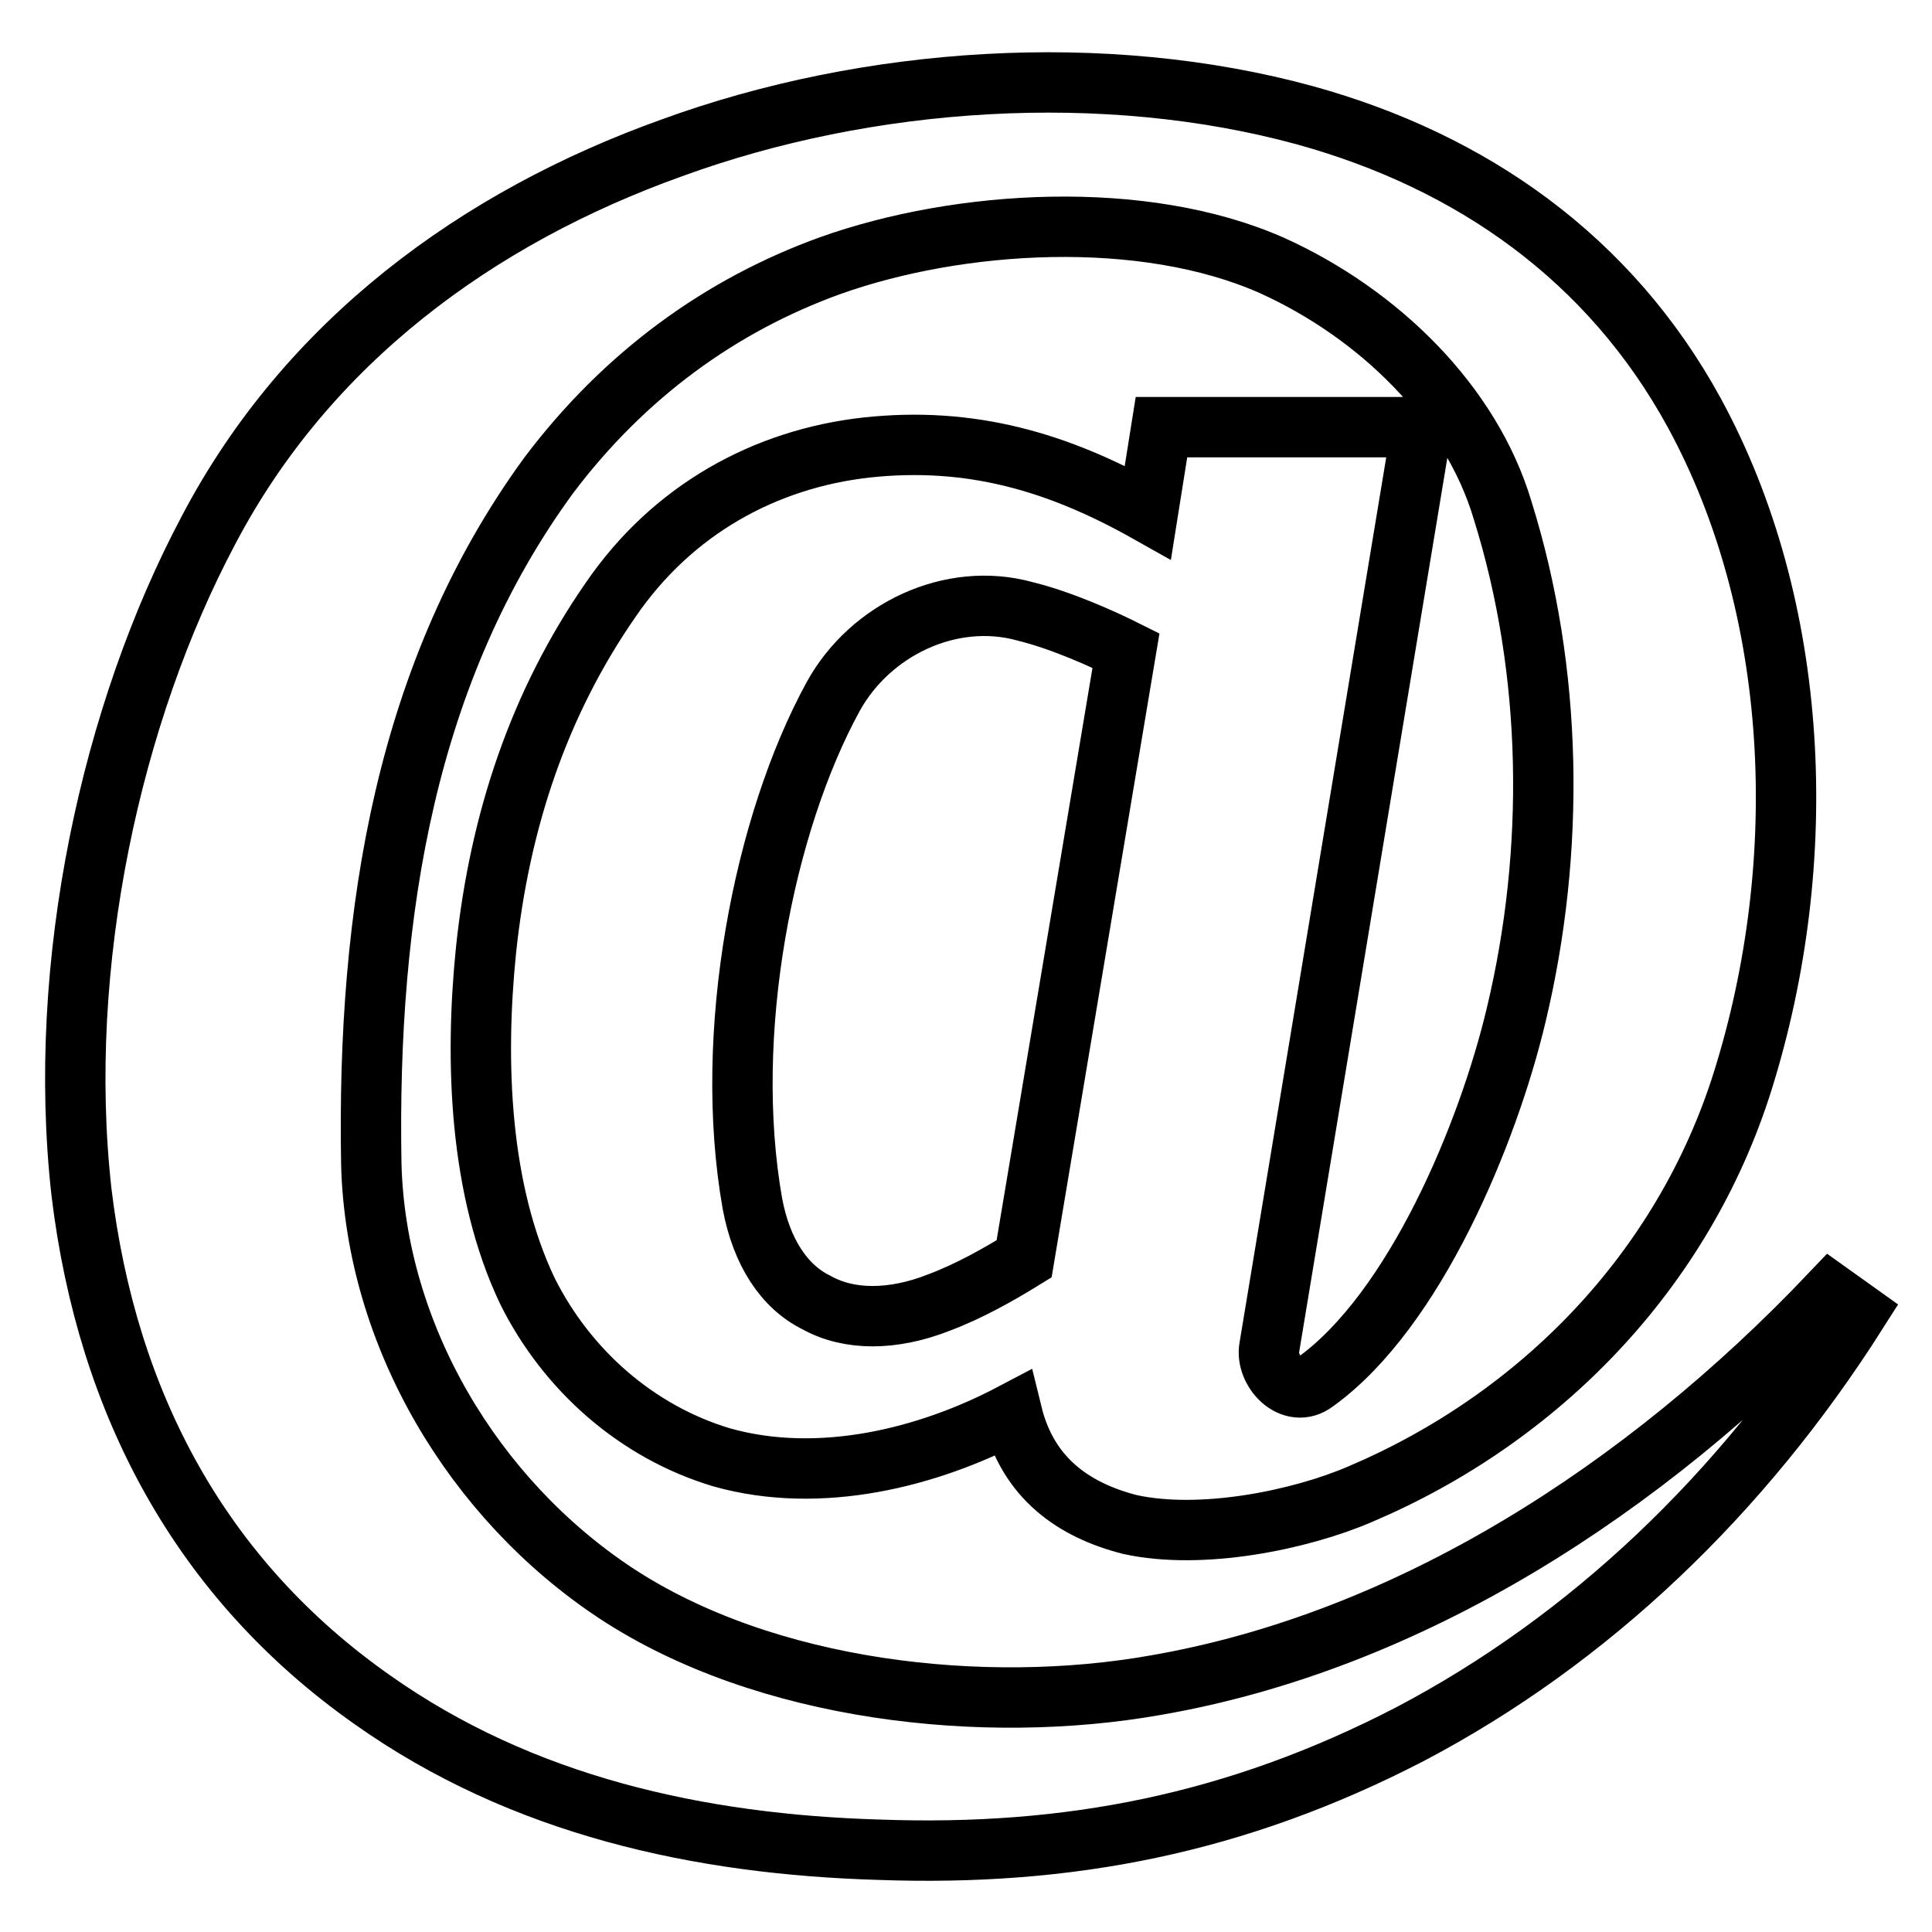
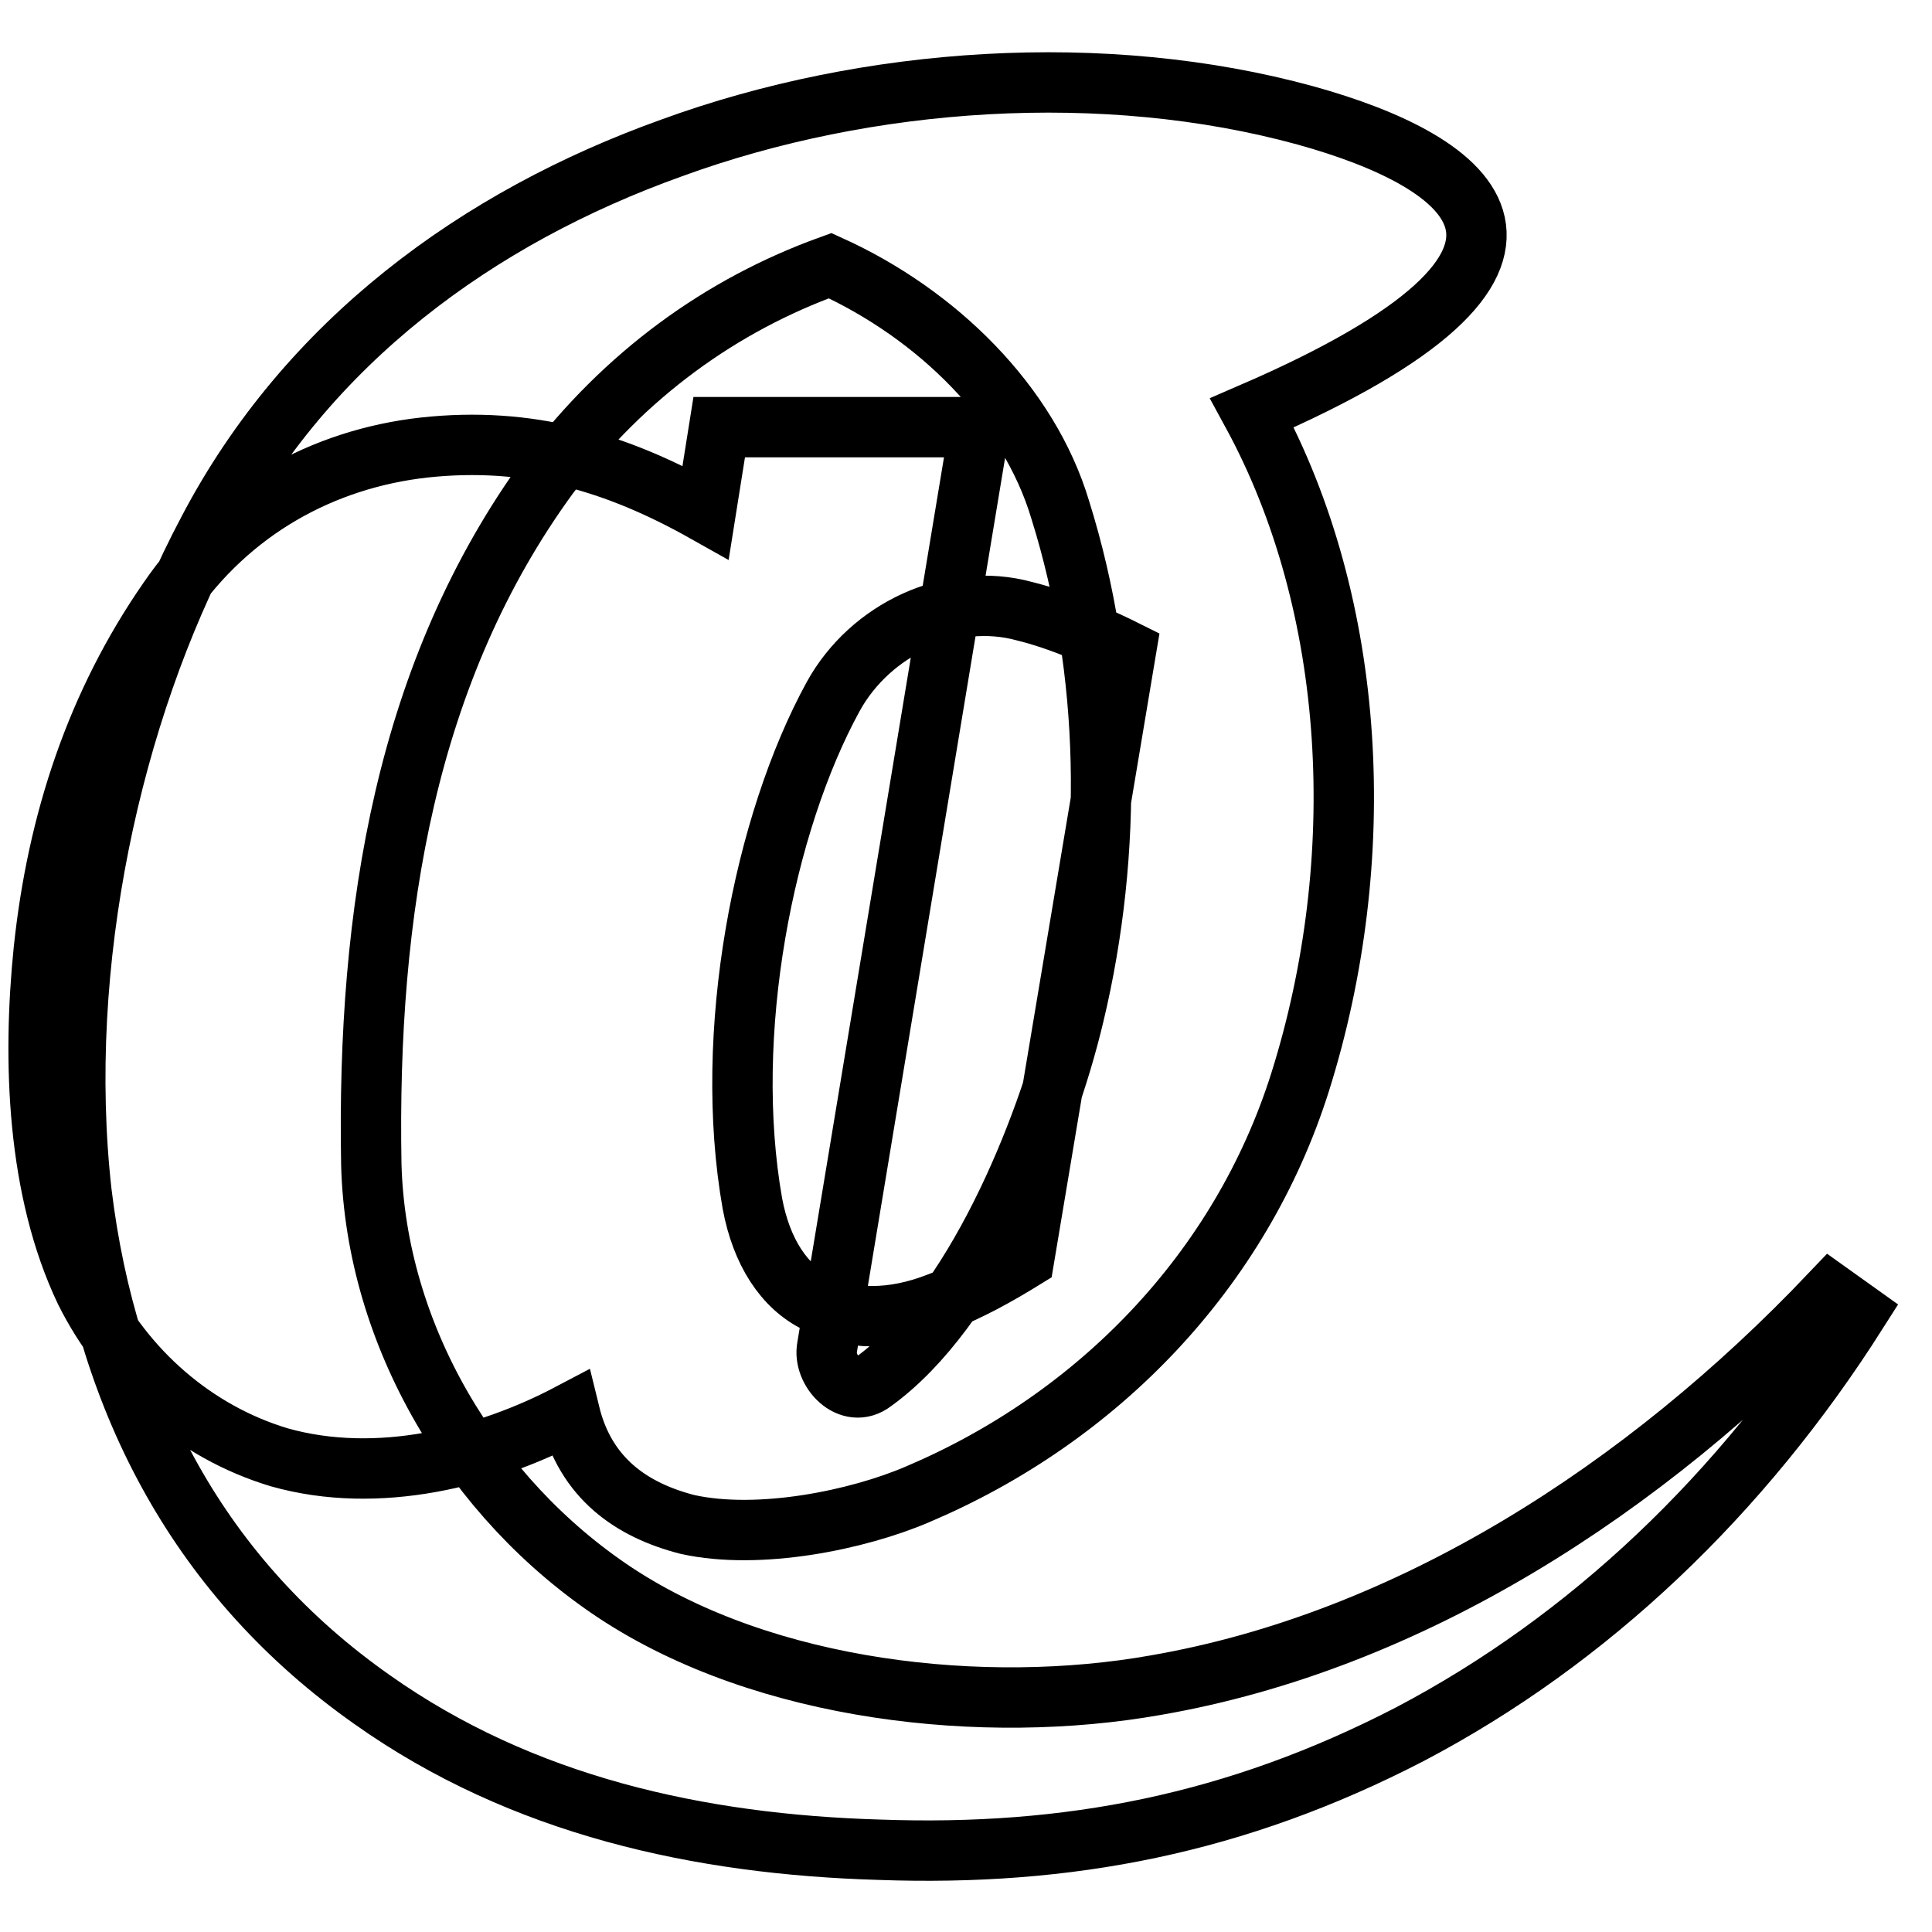
<svg xmlns="http://www.w3.org/2000/svg" version="1.1" x="0px" y="0px" viewBox="0 0 256 256" enable-background="new 0 0 256 256" xml:space="preserve">
  <g>
-     <path stroke-width="8" fill-opacity="0" stroke="#000000" d="M242.6,171.4c-24.7,26-55.9,46.1-89.5,51.9c-22.6,4-51.6,0.9-71.5-12.2c-18.9-12.5-31.8-34.2-32.4-56.8 c-0.6-33.6,4.6-65.4,23.5-91.3c10.1-13.4,22.9-22.6,37.3-27.8c17.1-6.1,41.5-7.6,58.6,0c14.1,6.4,26.3,18.3,30.5,32.4 c6.7,21.4,7,45.2,1.8,66.9c-3.7,15.6-13.4,39.1-26.6,48.6c-3.1,2.4-6.7-1.5-6.1-4.6l20.2-121.9h-34.5l-1.8,11.3 c-11.9-6.7-23.5-10.1-37.3-8.6c-13.4,1.5-25.7,8.2-33.9,20.2c-9.5,13.7-14.7,29.3-16.5,46.4c-1.5,14.7-0.9,31.8,5.5,45.2 c5.2,10.4,14.4,18.6,25.7,22c13.1,3.7,27.5,0,38.5-5.8c2.1,8.6,8.2,12.8,15.6,14.7c9.5,2.1,22.6-0.6,30.5-4 c23.8-10.1,42.8-29.6,50.7-54.7c9.2-29.3,7.6-62.9-6.4-88.6C213.3,34.2,195,21.4,173,15.3c-26.6-7.3-58-5.2-84,4.3 c-25.7,9.2-48.3,25.7-61.4,50.7c-12.8,24.1-20.2,57.4-16.8,87.7c3.4,28.1,15.9,51.3,38.5,67.2c19.9,14.1,43.4,19.2,67.2,19.9 c25,0.9,47.3-3.4,70.3-15.3c23.8-12.5,44-31.8,59.3-55.9L242.6,171.4z M135.7,166.8c-3.4,2.1-7.3,4.3-11.3,5.8 c-6.1,2.4-11.9,2.4-16.2,0c-4.3-2.1-7.3-6.7-8.5-13.1c-4-22.6,1.5-50.4,10.7-67.2c4.9-8.9,15.6-14,25.4-11.3 c4.9,1.2,10.4,3.7,13.4,5.2L135.7,166.8z" />
+     <path stroke-width="8" fill-opacity="0" stroke="#000000" d="M242.6,171.4c-24.7,26-55.9,46.1-89.5,51.9c-22.6,4-51.6,0.9-71.5-12.2c-18.9-12.5-31.8-34.2-32.4-56.8 c-0.6-33.6,4.6-65.4,23.5-91.3c10.1-13.4,22.9-22.6,37.3-27.8c14.1,6.4,26.3,18.3,30.5,32.4 c6.7,21.4,7,45.2,1.8,66.9c-3.7,15.6-13.4,39.1-26.6,48.6c-3.1,2.4-6.7-1.5-6.1-4.6l20.2-121.9h-34.5l-1.8,11.3 c-11.9-6.7-23.5-10.1-37.3-8.6c-13.4,1.5-25.7,8.2-33.9,20.2c-9.5,13.7-14.7,29.3-16.5,46.4c-1.5,14.7-0.9,31.8,5.5,45.2 c5.2,10.4,14.4,18.6,25.7,22c13.1,3.7,27.5,0,38.5-5.8c2.1,8.6,8.2,12.8,15.6,14.7c9.5,2.1,22.6-0.6,30.5-4 c23.8-10.1,42.8-29.6,50.7-54.7c9.2-29.3,7.6-62.9-6.4-88.6C213.3,34.2,195,21.4,173,15.3c-26.6-7.3-58-5.2-84,4.3 c-25.7,9.2-48.3,25.7-61.4,50.7c-12.8,24.1-20.2,57.4-16.8,87.7c3.4,28.1,15.9,51.3,38.5,67.2c19.9,14.1,43.4,19.2,67.2,19.9 c25,0.9,47.3-3.4,70.3-15.3c23.8-12.5,44-31.8,59.3-55.9L242.6,171.4z M135.7,166.8c-3.4,2.1-7.3,4.3-11.3,5.8 c-6.1,2.4-11.9,2.4-16.2,0c-4.3-2.1-7.3-6.7-8.5-13.1c-4-22.6,1.5-50.4,10.7-67.2c4.9-8.9,15.6-14,25.4-11.3 c4.9,1.2,10.4,3.7,13.4,5.2L135.7,166.8z" />
  </g>
</svg>